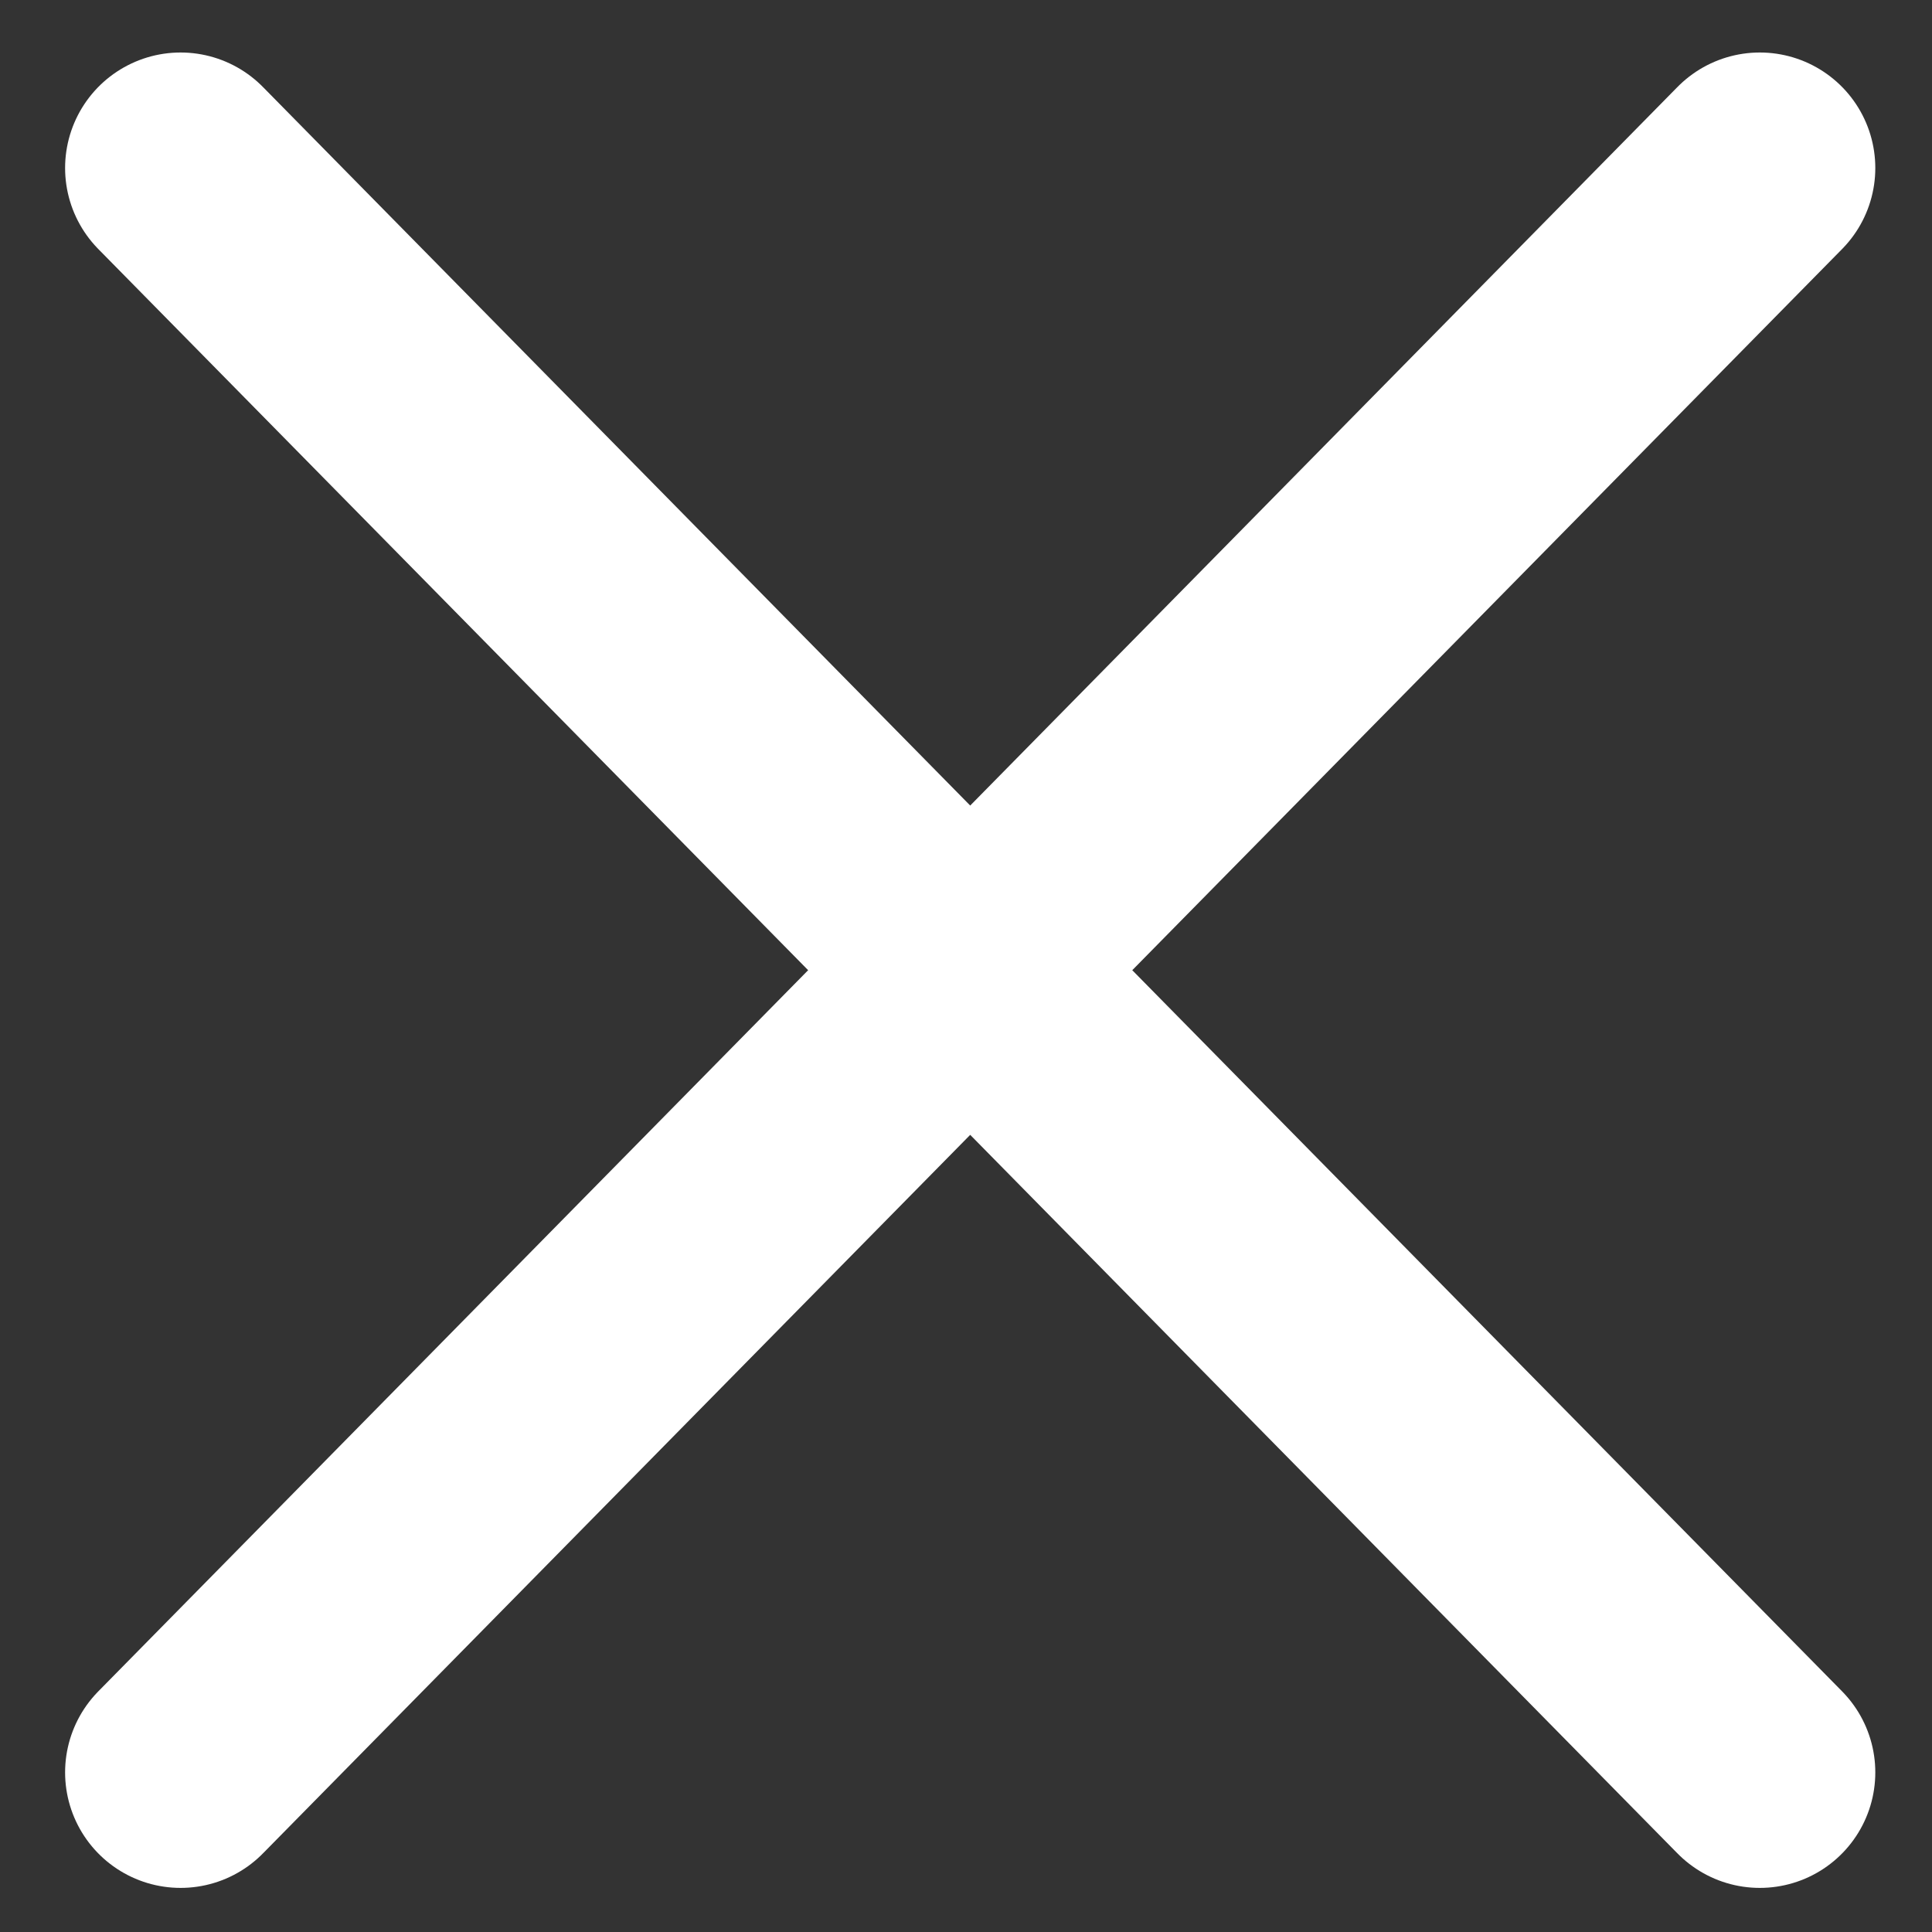
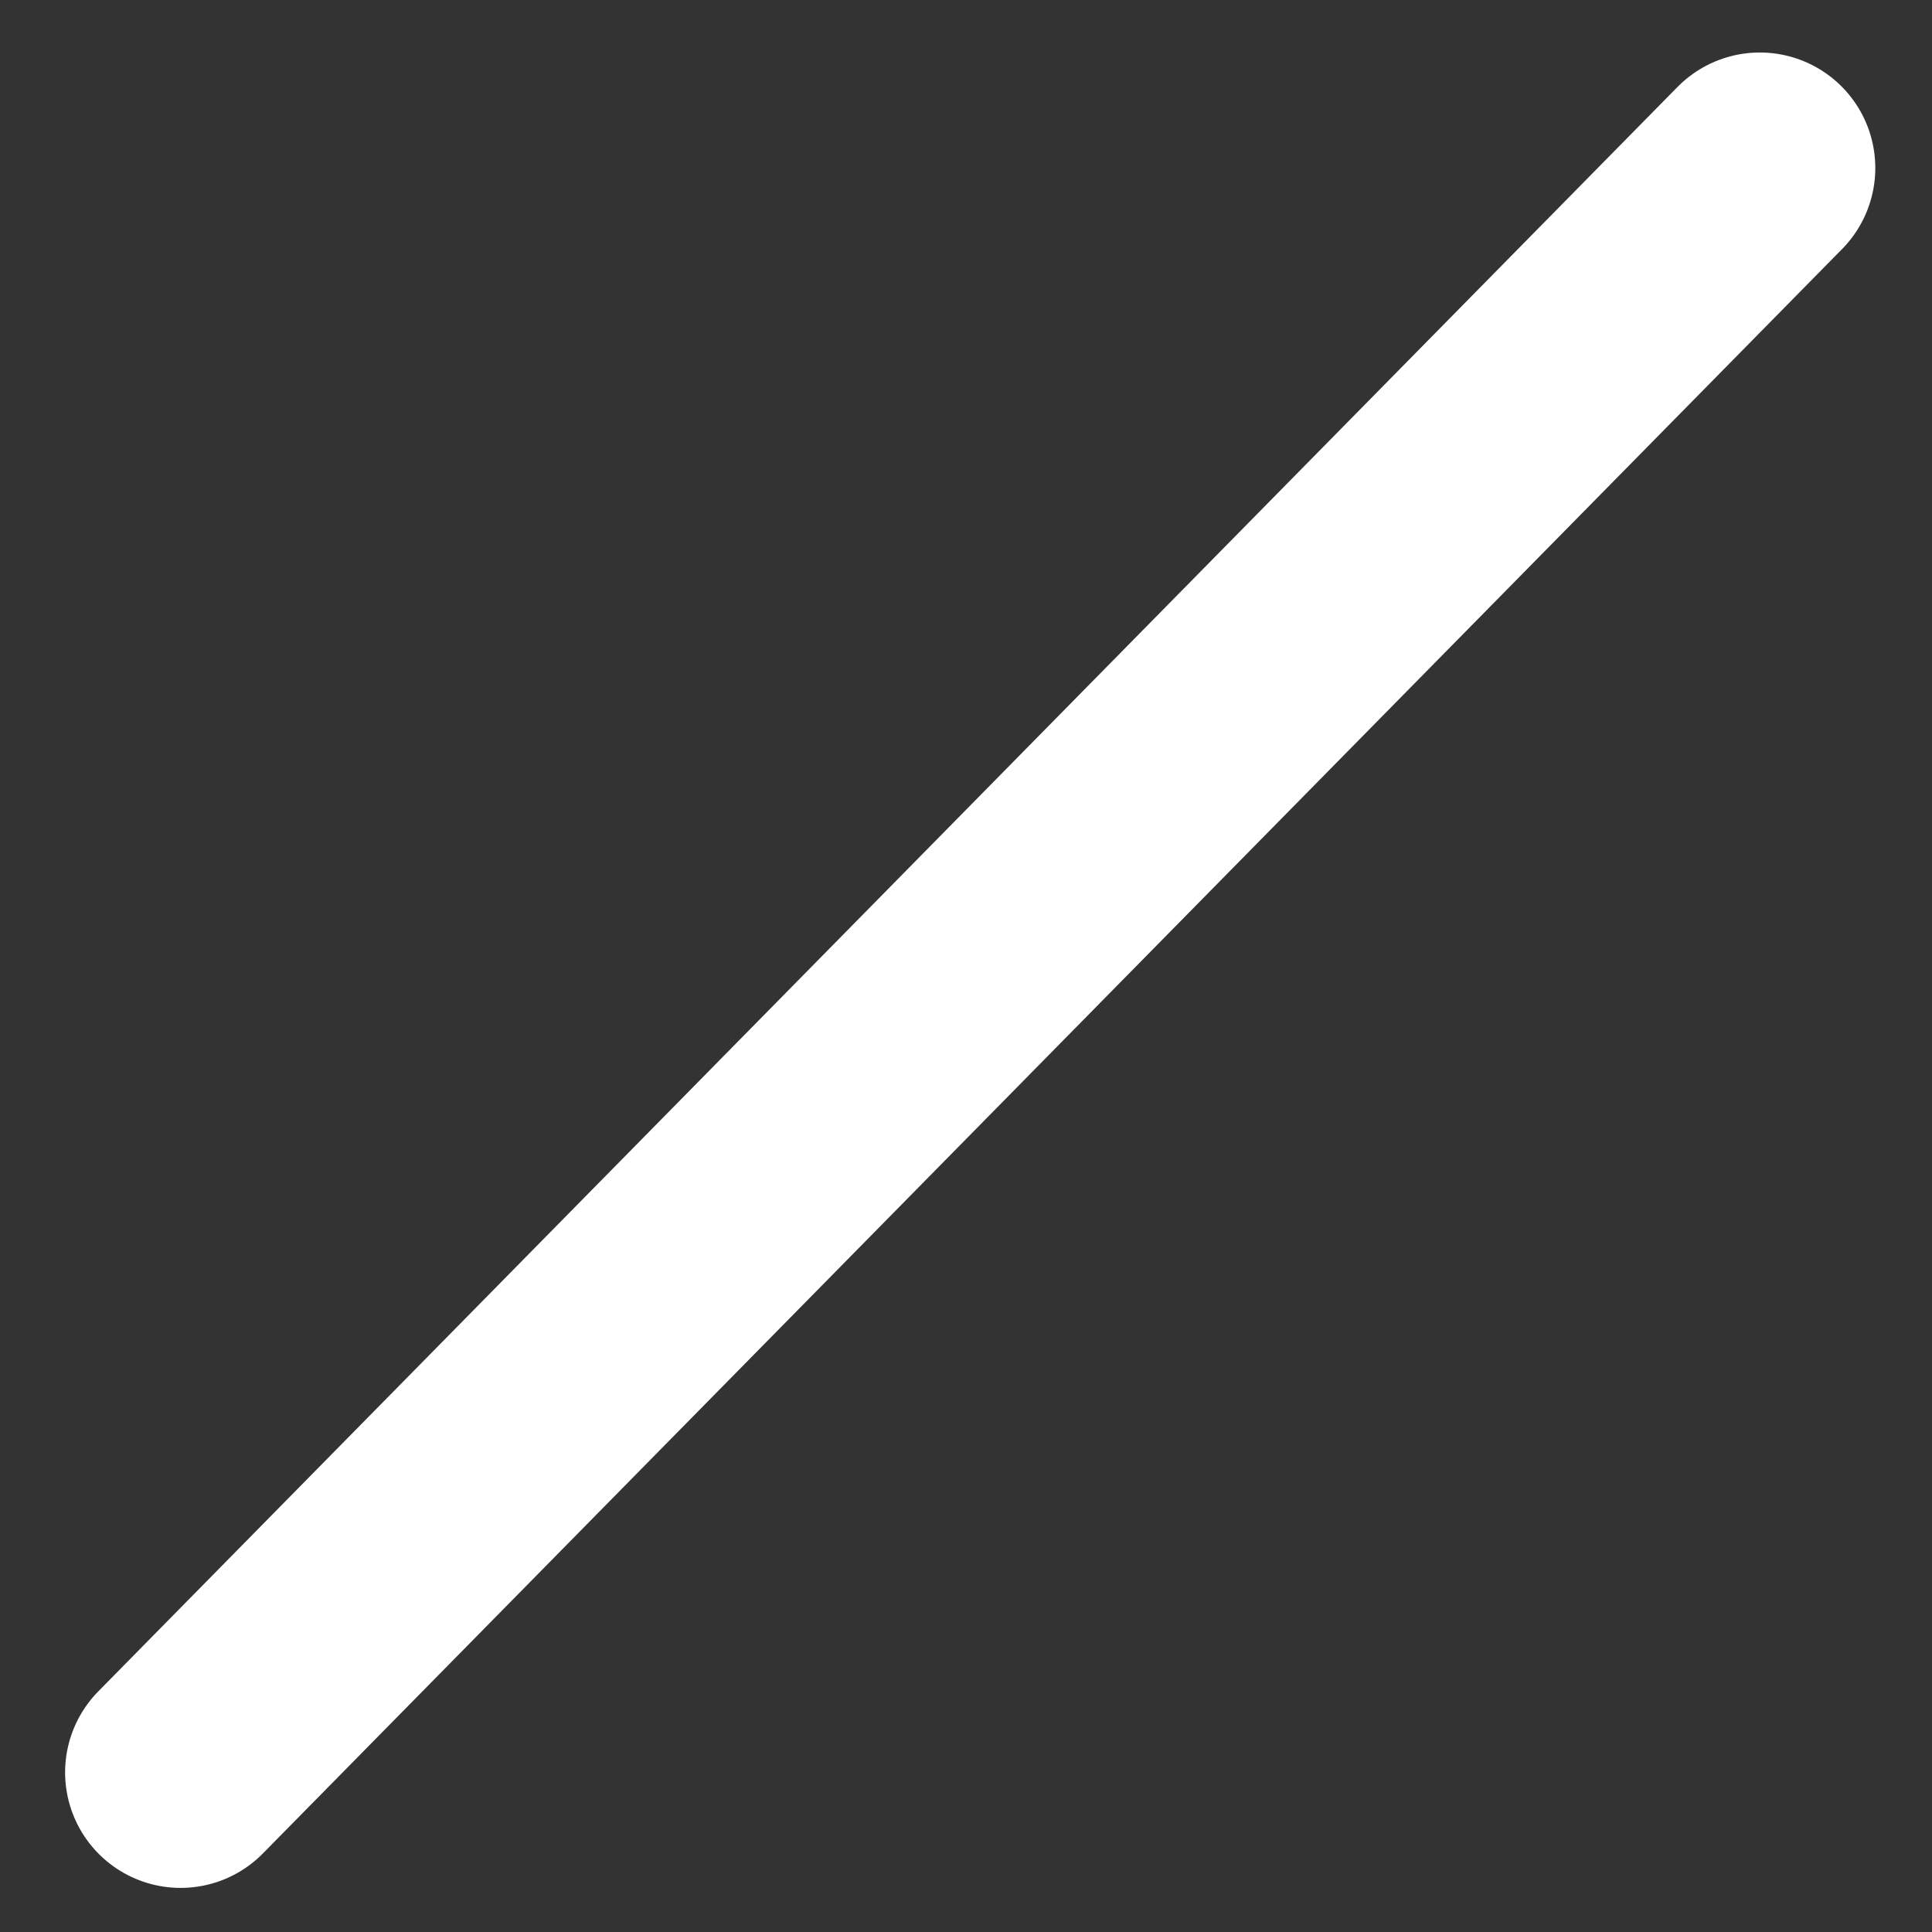
<svg xmlns="http://www.w3.org/2000/svg" version="1.1" x="0px" y="0px" viewBox="0 0 46 46" style="enable-background:new 0 0 46 46;" xml:space="preserve">
  <rect x="0" y="0" width="46" height="46" fill="#333333" stroke="none" />
  <style type="text/css">
	.st0{fill:none;stroke:#FFFFFF;stroke-width:5.5;stroke-linecap:round;stroke-linejoin:round;stroke-miterlimit:10;}
</style>
-   <line class="st0" x1="4.3" y1="4" x2="41.9" y2="42.2" />
  <line class="st0" x1="41.9" y1="4" x2="4.3" y2="42.2" />
</svg>